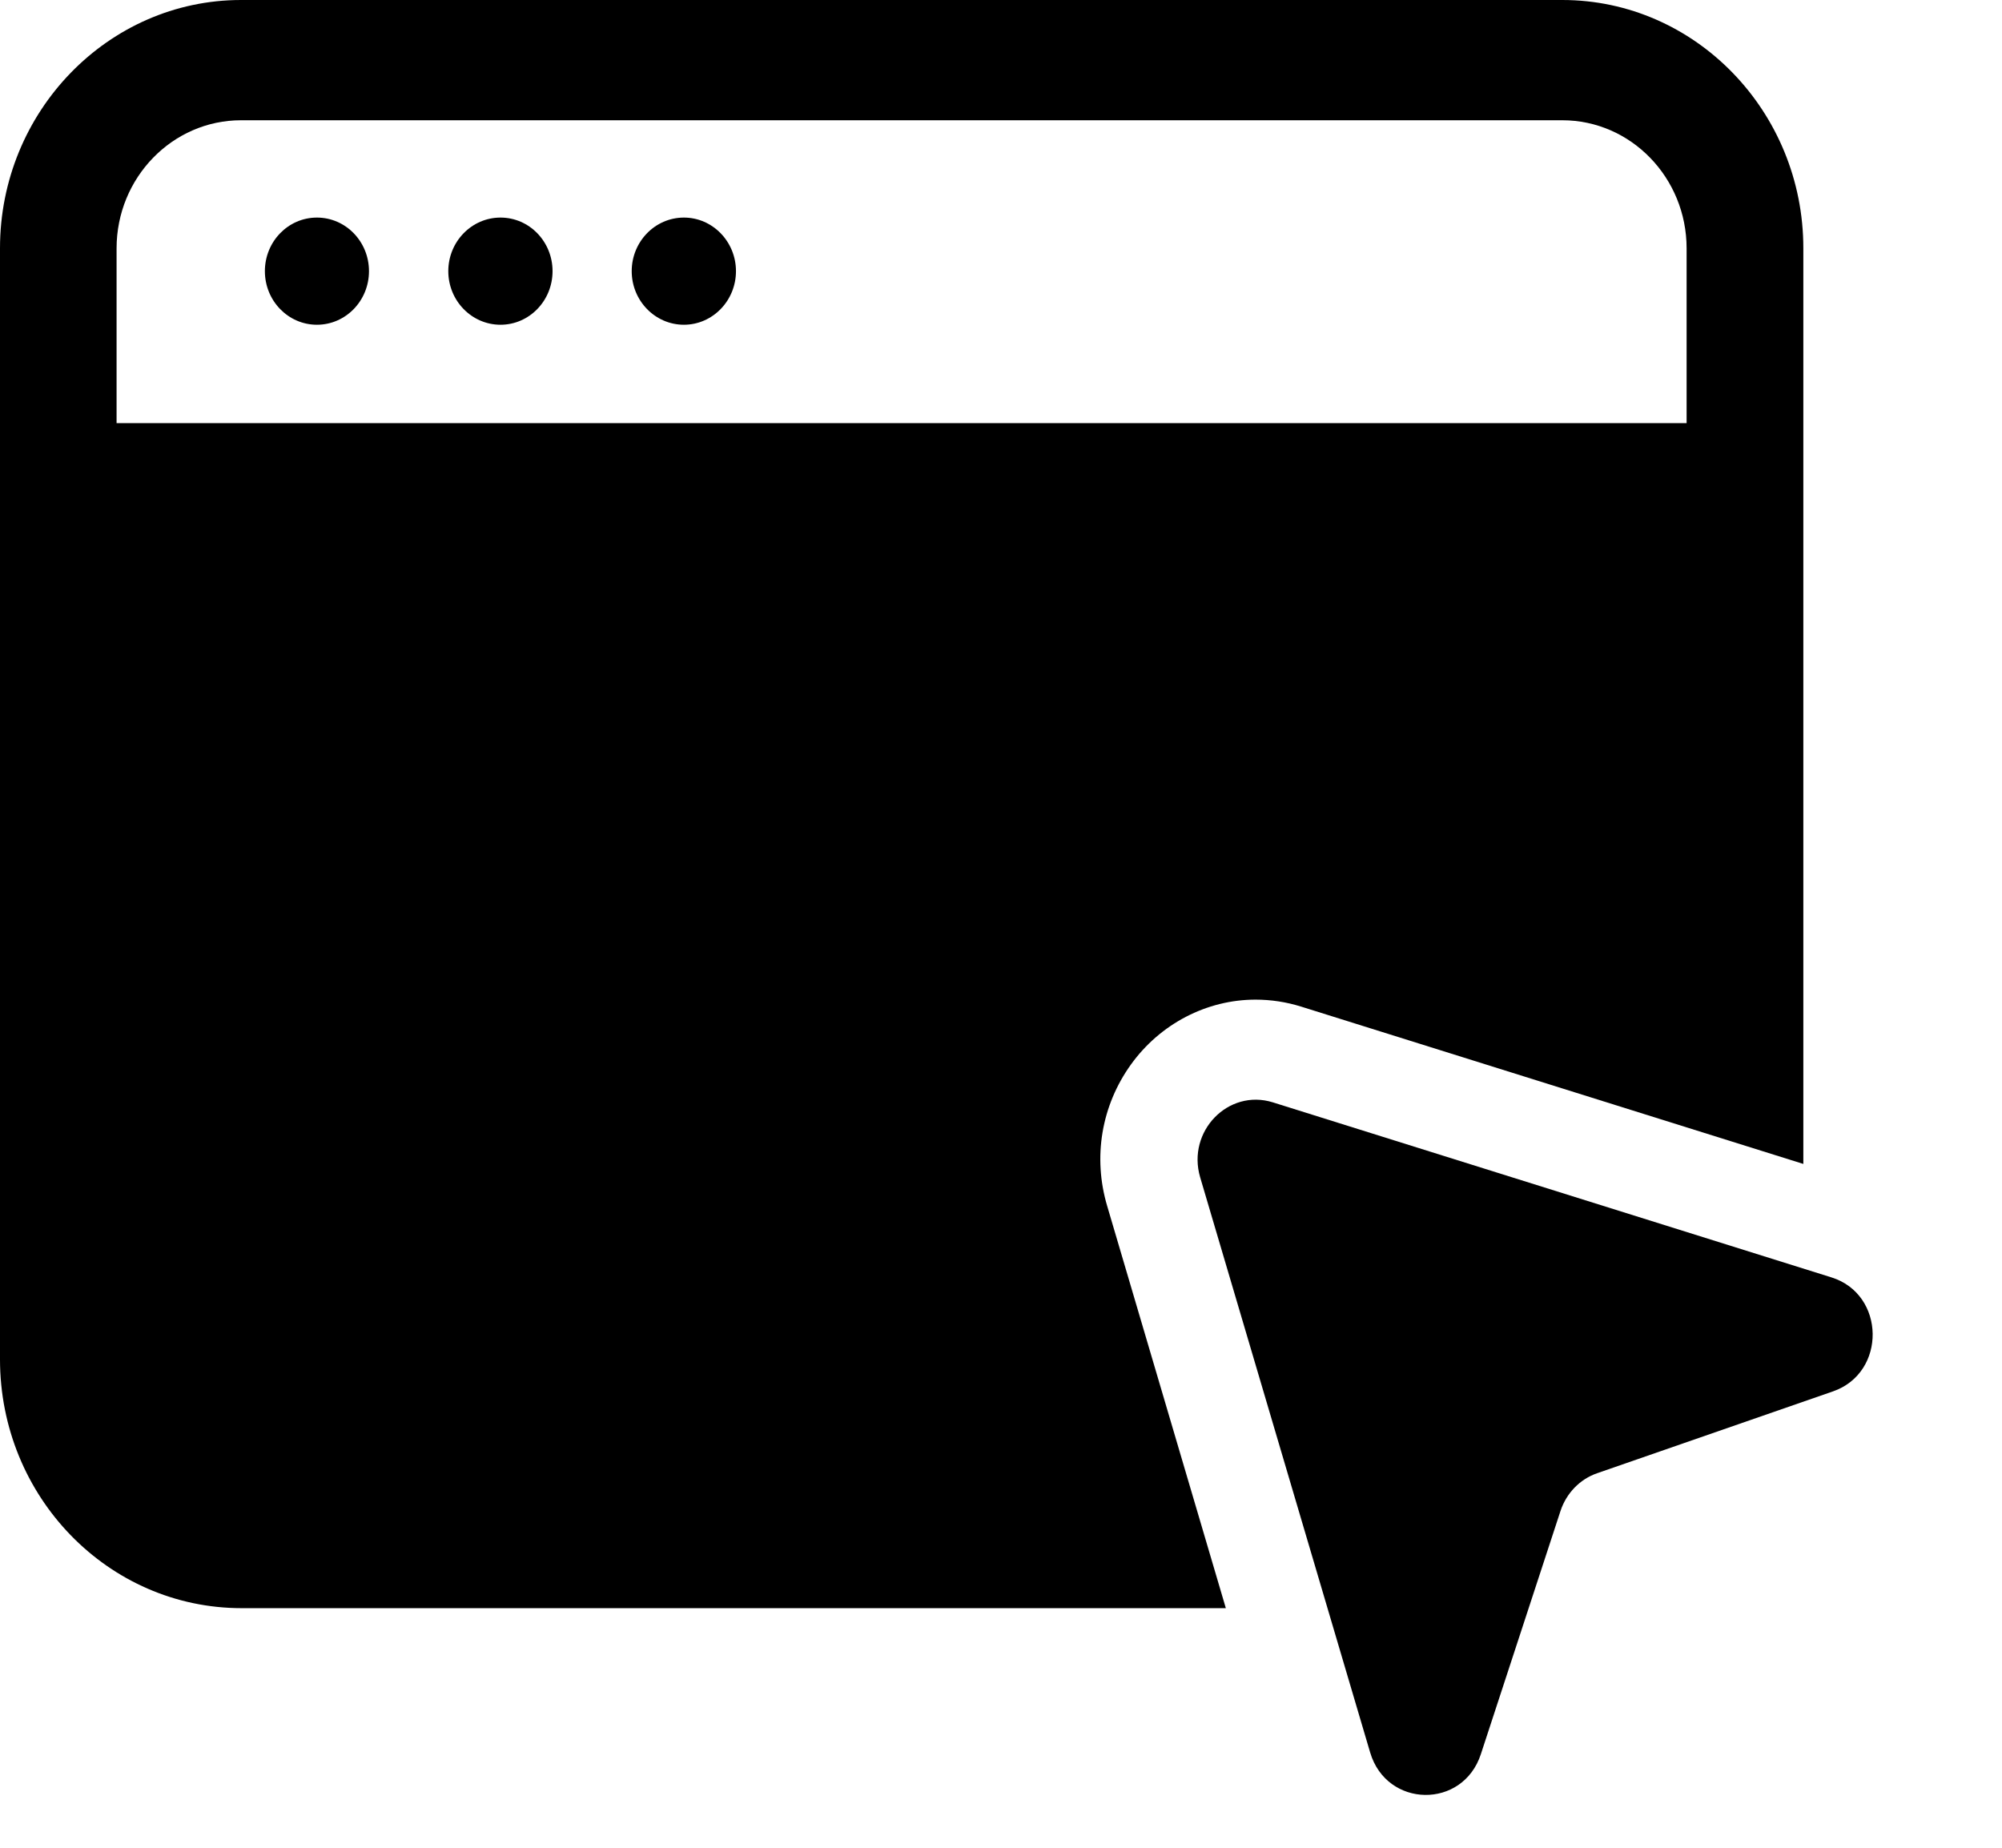
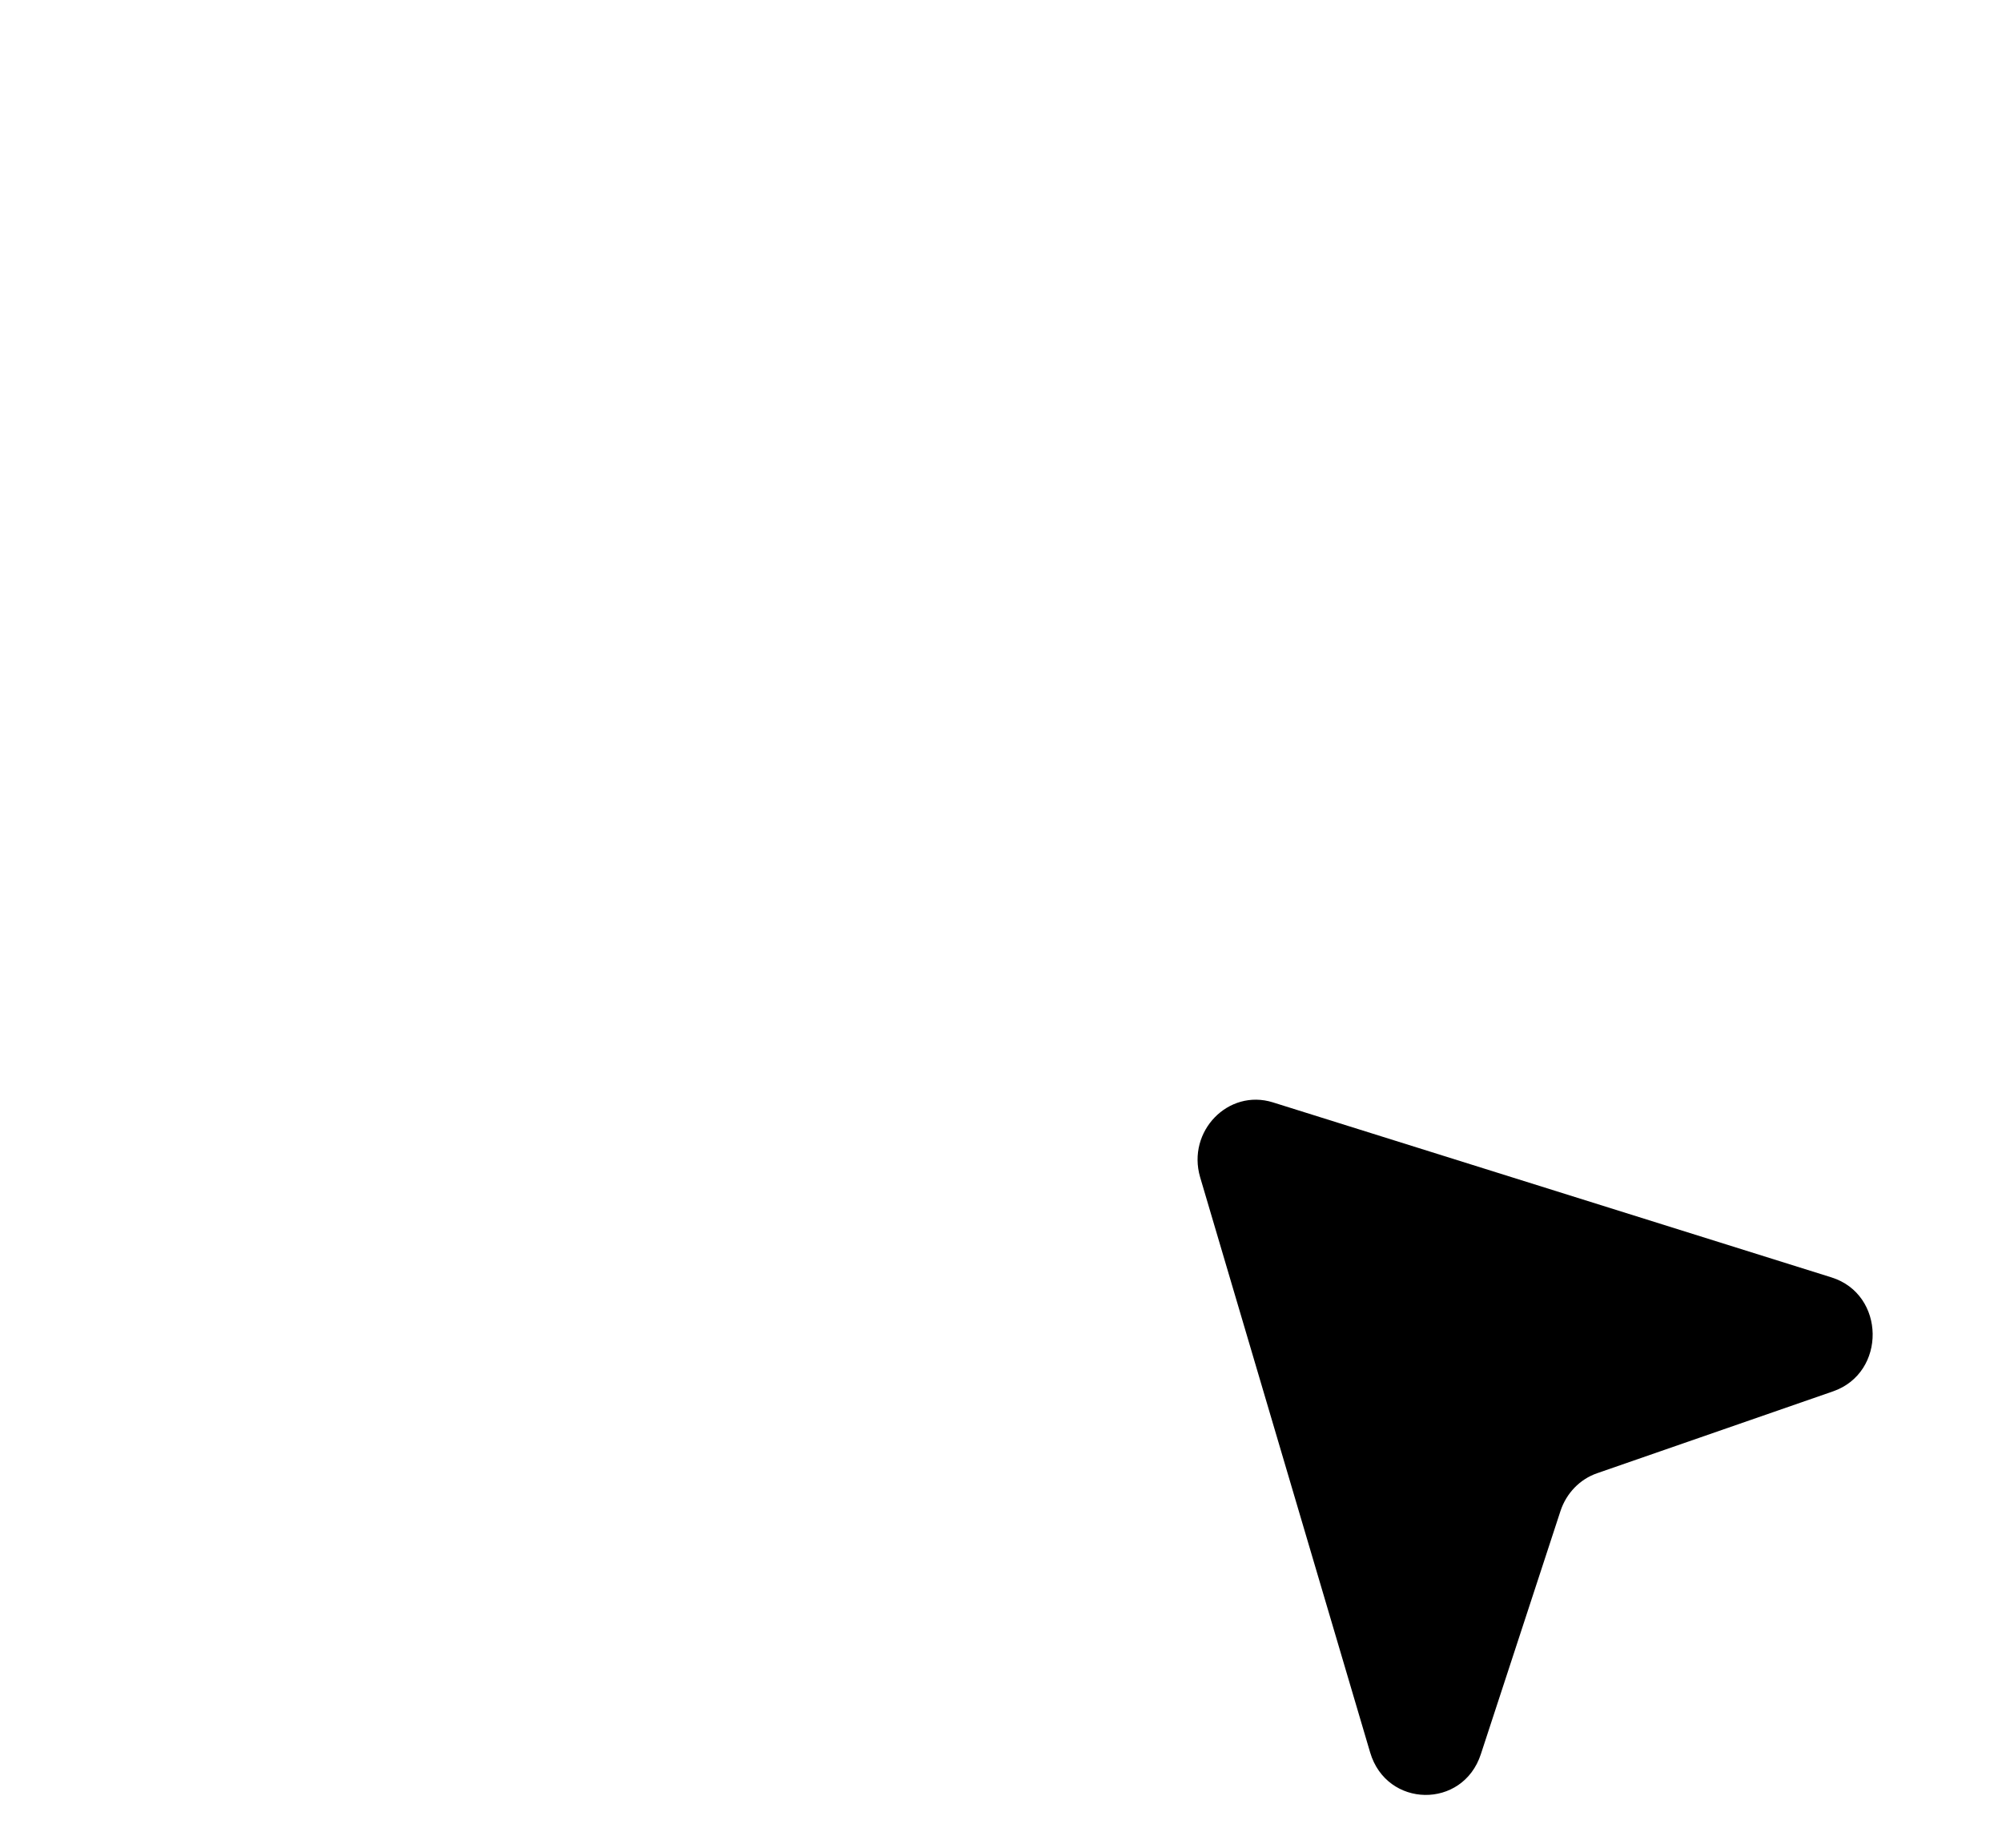
<svg xmlns="http://www.w3.org/2000/svg" fill="none" height="100%" overflow="visible" preserveAspectRatio="none" style="display: block;" viewBox="0 0 13 12" width="100%">
  <g id="Webpage">
-     <path d="M2.058 2.109C2.245 2.109 2.396 1.953 2.396 1.761C2.396 1.569 2.245 1.413 2.058 1.413C1.871 1.413 1.72 1.569 1.72 1.761C1.72 1.953 1.871 2.109 2.058 2.109Z" fill="black" id="Vector" />
-     <path d="M3.25 2.109C3.437 2.109 3.588 1.953 3.588 1.761C3.588 1.569 3.437 1.413 3.25 1.413C3.063 1.413 2.911 1.569 2.911 1.761C2.911 1.953 3.063 2.109 3.25 2.109Z" fill="black" id="Vector_2" />
-     <path d="M4.441 2.109C4.627 2.109 4.779 1.953 4.779 1.761C4.779 1.569 4.627 1.413 4.441 1.413C4.254 1.413 4.102 1.569 4.102 1.761C4.102 1.953 4.254 2.109 4.441 2.109Z" fill="black" id="Vector_3" />
    <path d="M7.793 7.645L8.897 11.381C9.004 11.743 9.499 11.751 9.616 11.392L10.133 9.813C10.171 9.698 10.258 9.607 10.37 9.568L11.903 9.036C12.251 8.915 12.244 8.406 11.893 8.296L8.265 7.159C7.976 7.069 7.706 7.347 7.793 7.645Z" fill="black" id="Vector_4" />
-     <path d="M7.19 7.834C7.095 7.516 7.152 7.18 7.344 6.913C7.534 6.649 7.836 6.492 8.153 6.492C8.252 6.492 8.352 6.507 8.448 6.537L11.71 7.559V1.612C11.71 0.724 11.008 0 10.145 0H1.565C0.703 0 -1.90735e-06 0.724 -1.90735e-06 1.612V8.828C-1.90735e-06 9.721 0.703 10.444 1.569 10.444H7.96L7.19 7.834ZM0.757 2.748V1.613C0.757 1.154 1.12 0.781 1.565 0.781H10.145C10.59 0.781 10.952 1.154 10.952 1.613V2.748H0.757Z" fill="black" id="Vector_5" />
  </g>
</svg>